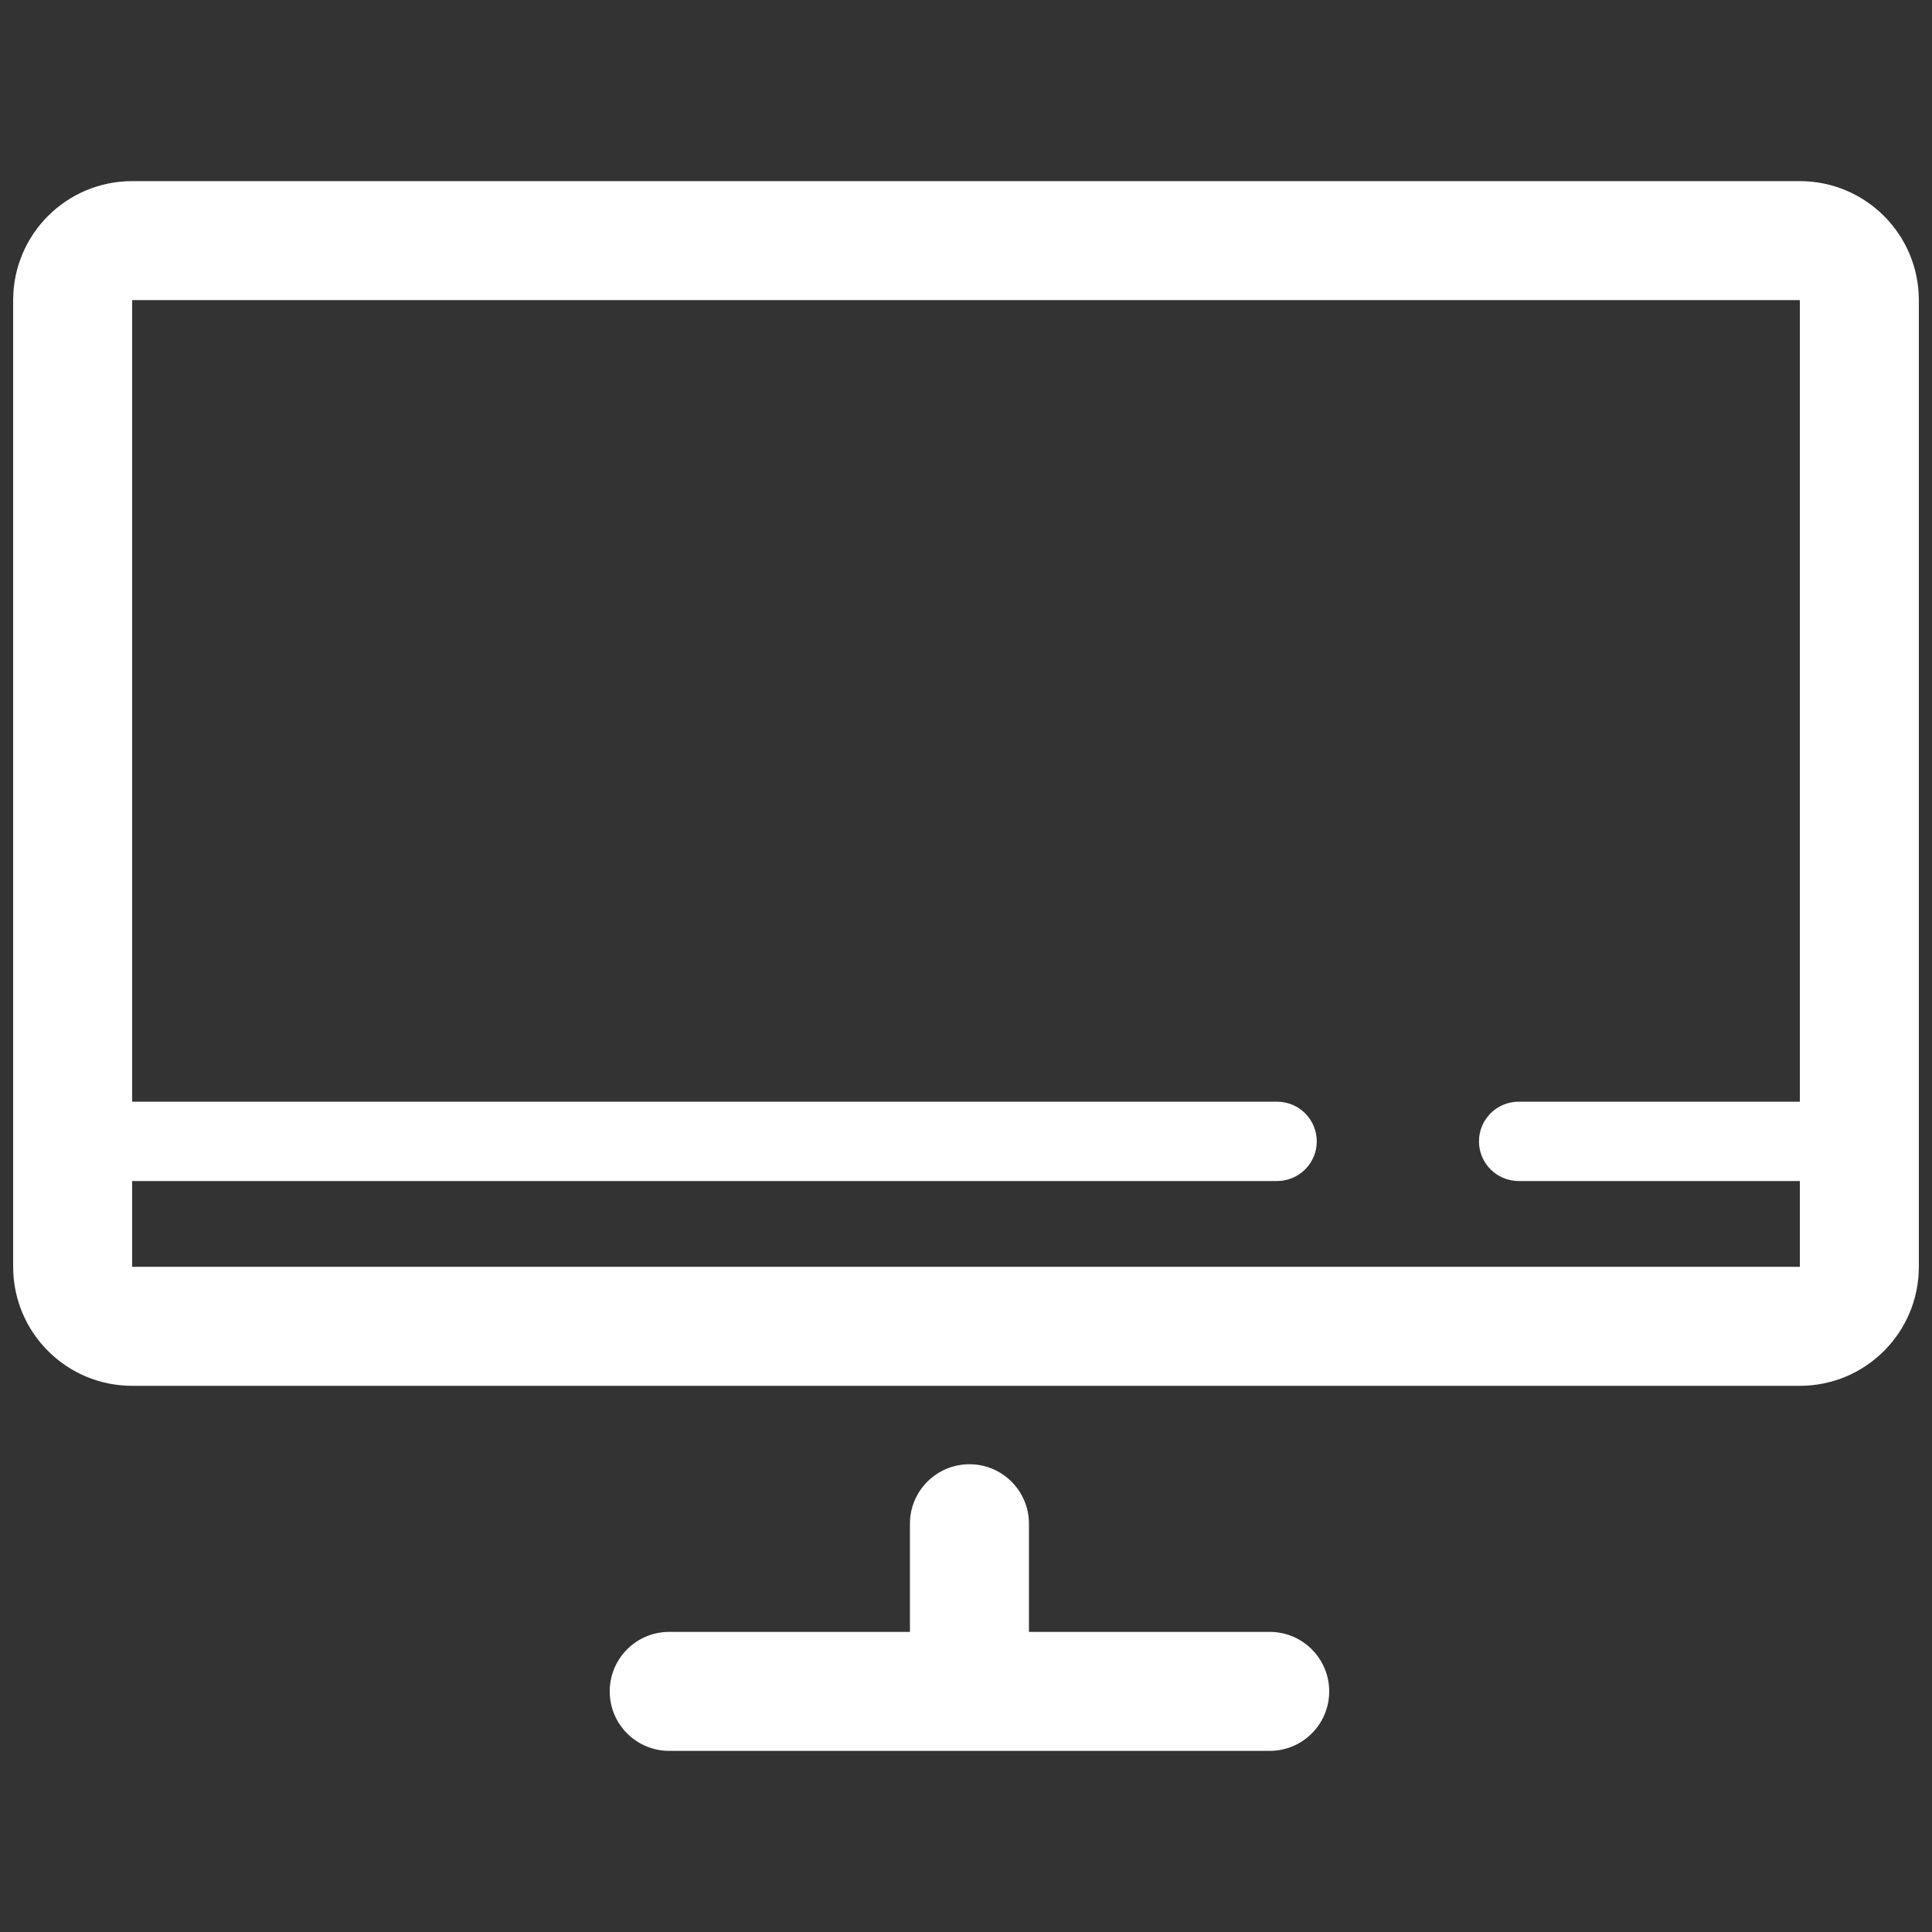
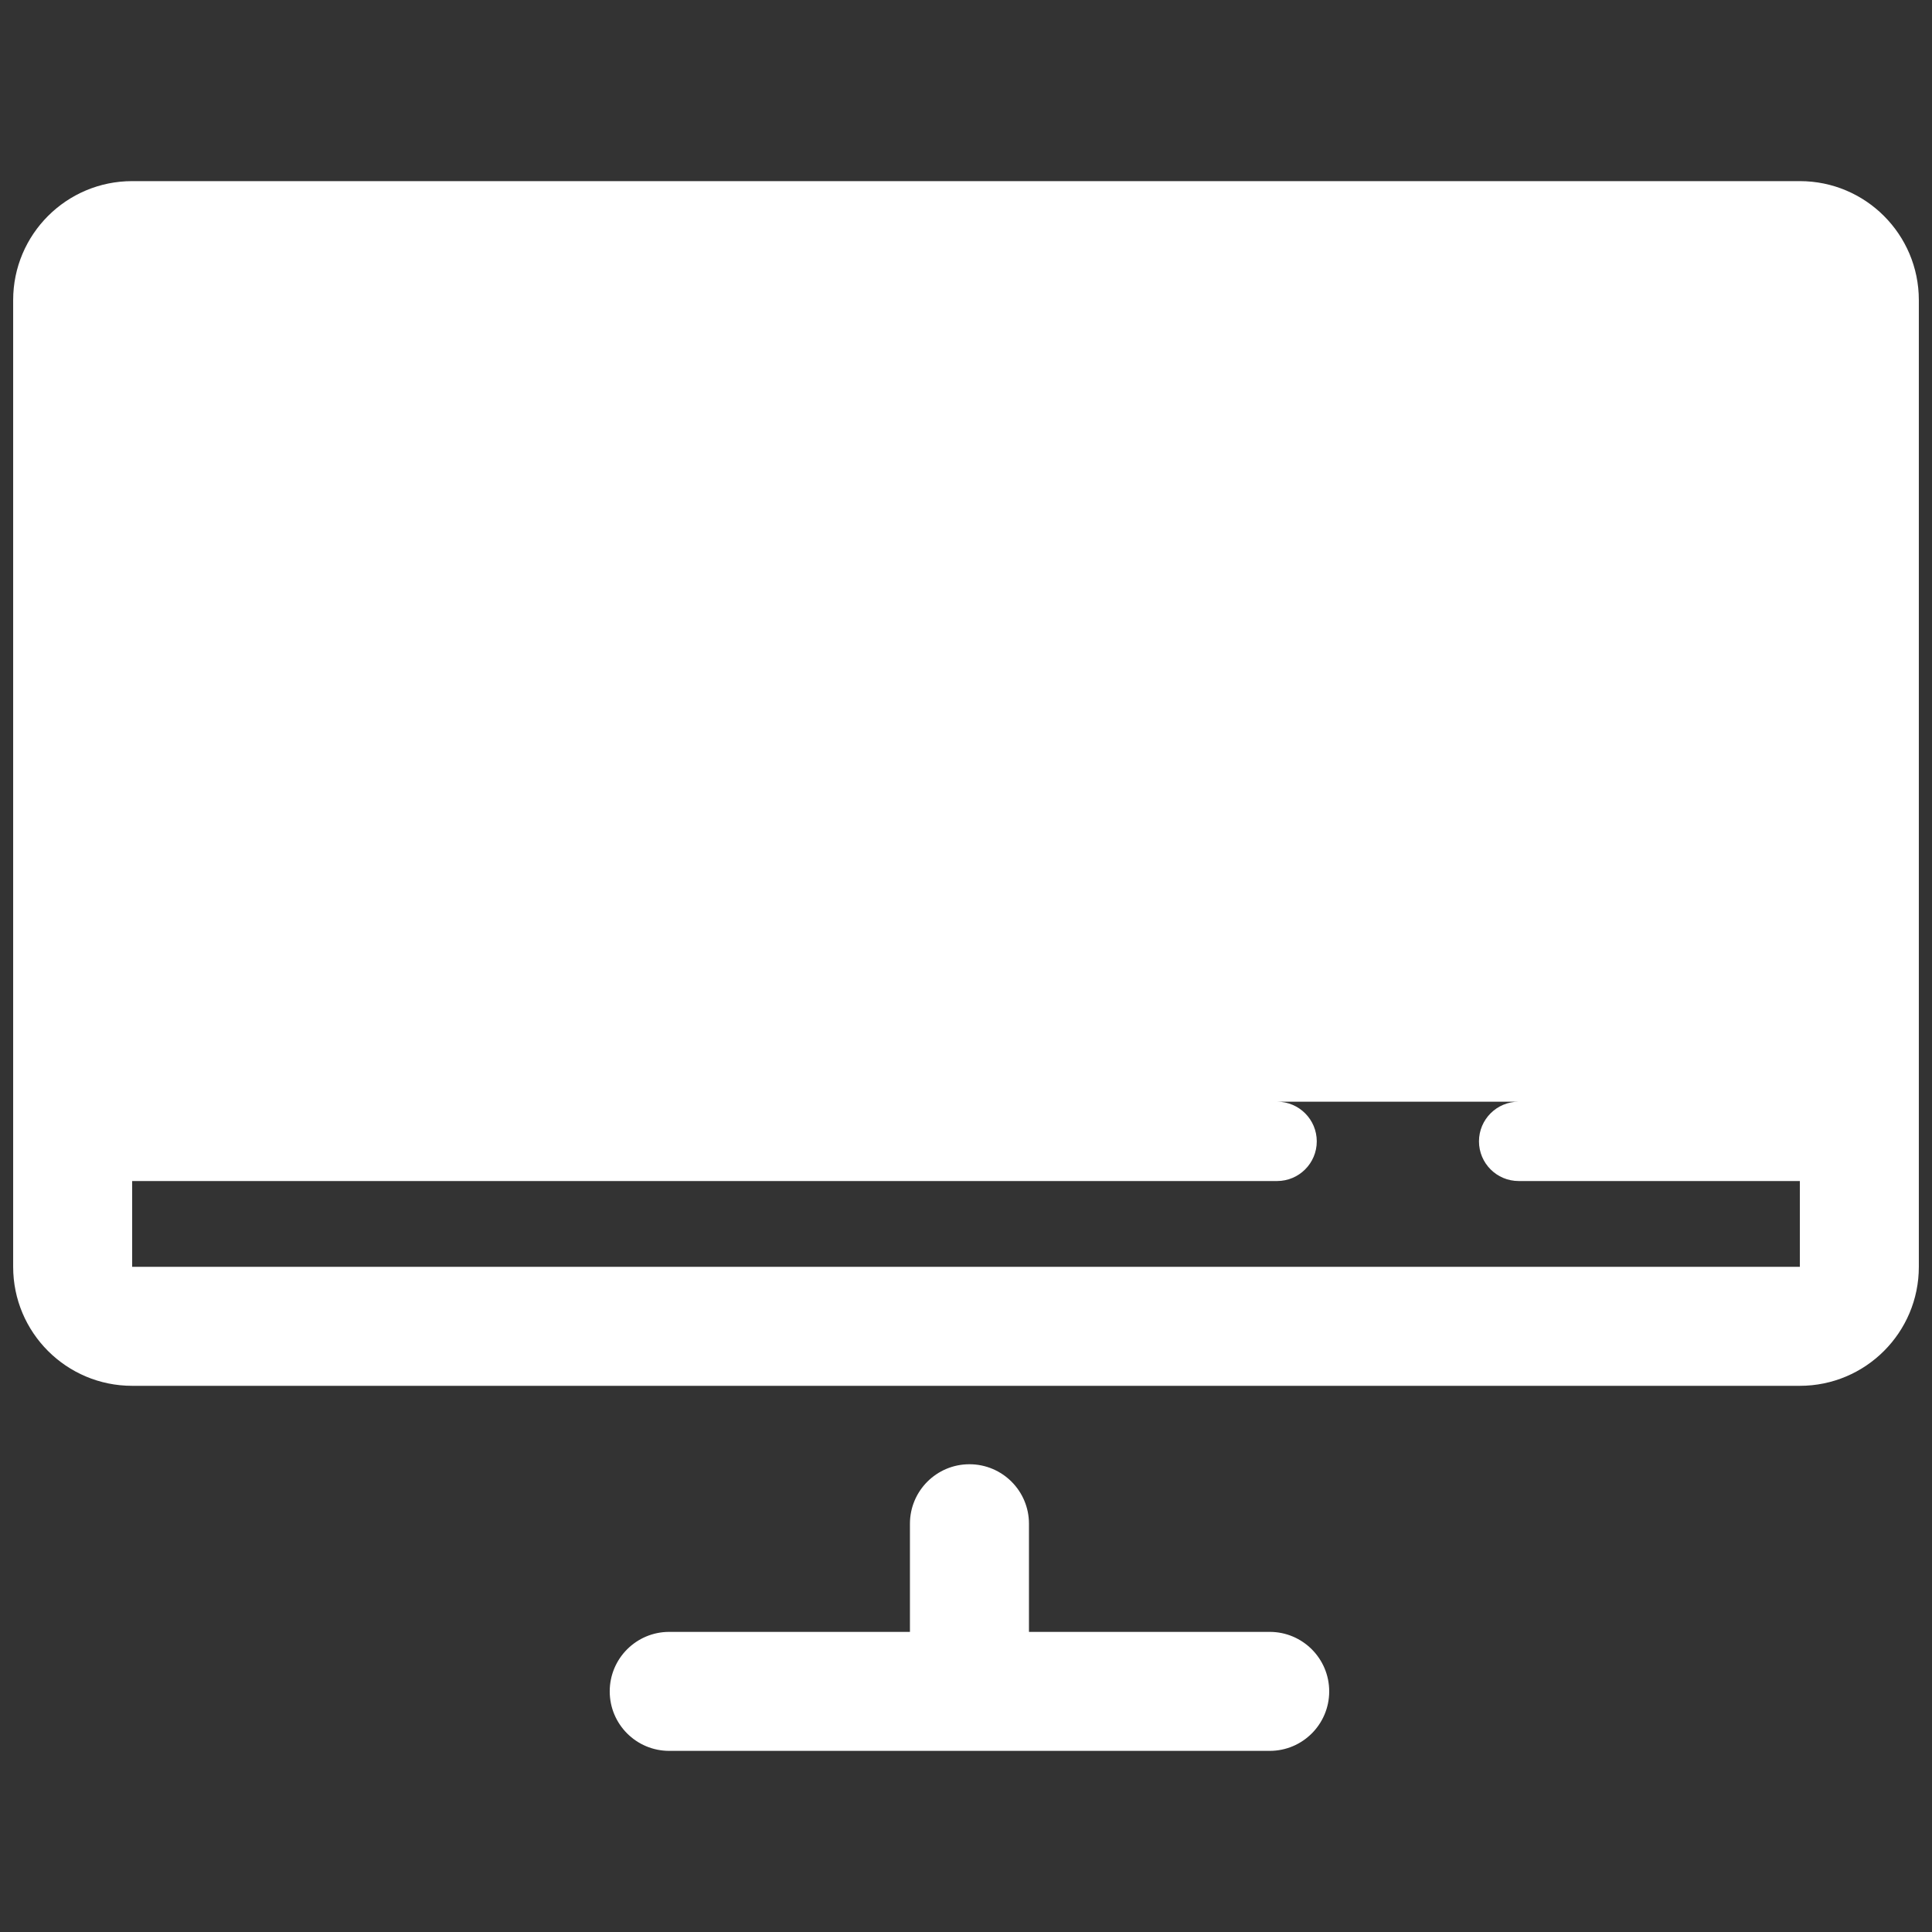
<svg xmlns="http://www.w3.org/2000/svg" t="1691808799651" class="icon" viewBox="0 0 1024 1024" version="1.1" p-id="3589" width="128" height="128">
  <rect x="0" y="0" width="1024" height="1024" fill="#333333" stroke="none" />
-   <path d="M672.974 864.932H545.375v-57.318c0-17.415-14.118-31.532-31.561-31.532-17.408 0-31.527 14.119-31.527 31.532v57.318H354.697c-17.437 0-31.533 14.119-31.533 31.533s14.096 31.533 31.533 31.533h318.277c17.416 0 31.532-14.119 31.532-31.533s-14.118-31.533-31.532-31.533zM953.956 96H70.05c-34.837 0-63.073 28.25-63.073 63.06v512.388c0 34.83 28.236 63.067 63.073 63.067h883.906c34.83 0 63.067-28.237 63.067-63.067V159.06c0-34.809-28.237-63.06-63.067-63.06zM70.05 671.449v-45.482h606.841c11.61 0 21.023-9.426 21.023-21.023 0-11.61-9.412-21.022-21.023-21.022H70.05V159.06h883.906v424.862H804.914c-11.611 0-21.023 9.411-21.023 21.022 0 11.597 9.411 21.023 21.023 21.023h149.042v45.482H70.05z" fill="#ffffff" p-id="3590" />
+   <path d="M672.974 864.932H545.375v-57.318c0-17.415-14.118-31.532-31.561-31.532-17.408 0-31.527 14.119-31.527 31.532v57.318H354.697c-17.437 0-31.533 14.119-31.533 31.533s14.096 31.533 31.533 31.533h318.277c17.416 0 31.532-14.119 31.532-31.533s-14.118-31.533-31.532-31.533zM953.956 96H70.05c-34.837 0-63.073 28.25-63.073 63.06v512.388c0 34.83 28.236 63.067 63.073 63.067h883.906c34.83 0 63.067-28.237 63.067-63.067V159.06c0-34.809-28.237-63.06-63.067-63.06zM70.05 671.449v-45.482h606.841c11.61 0 21.023-9.426 21.023-21.023 0-11.61-9.412-21.022-21.023-21.022H70.05V159.06v424.862H804.914c-11.611 0-21.023 9.411-21.023 21.022 0 11.597 9.411 21.023 21.023 21.023h149.042v45.482H70.05z" fill="#ffffff" p-id="3590" />
</svg>